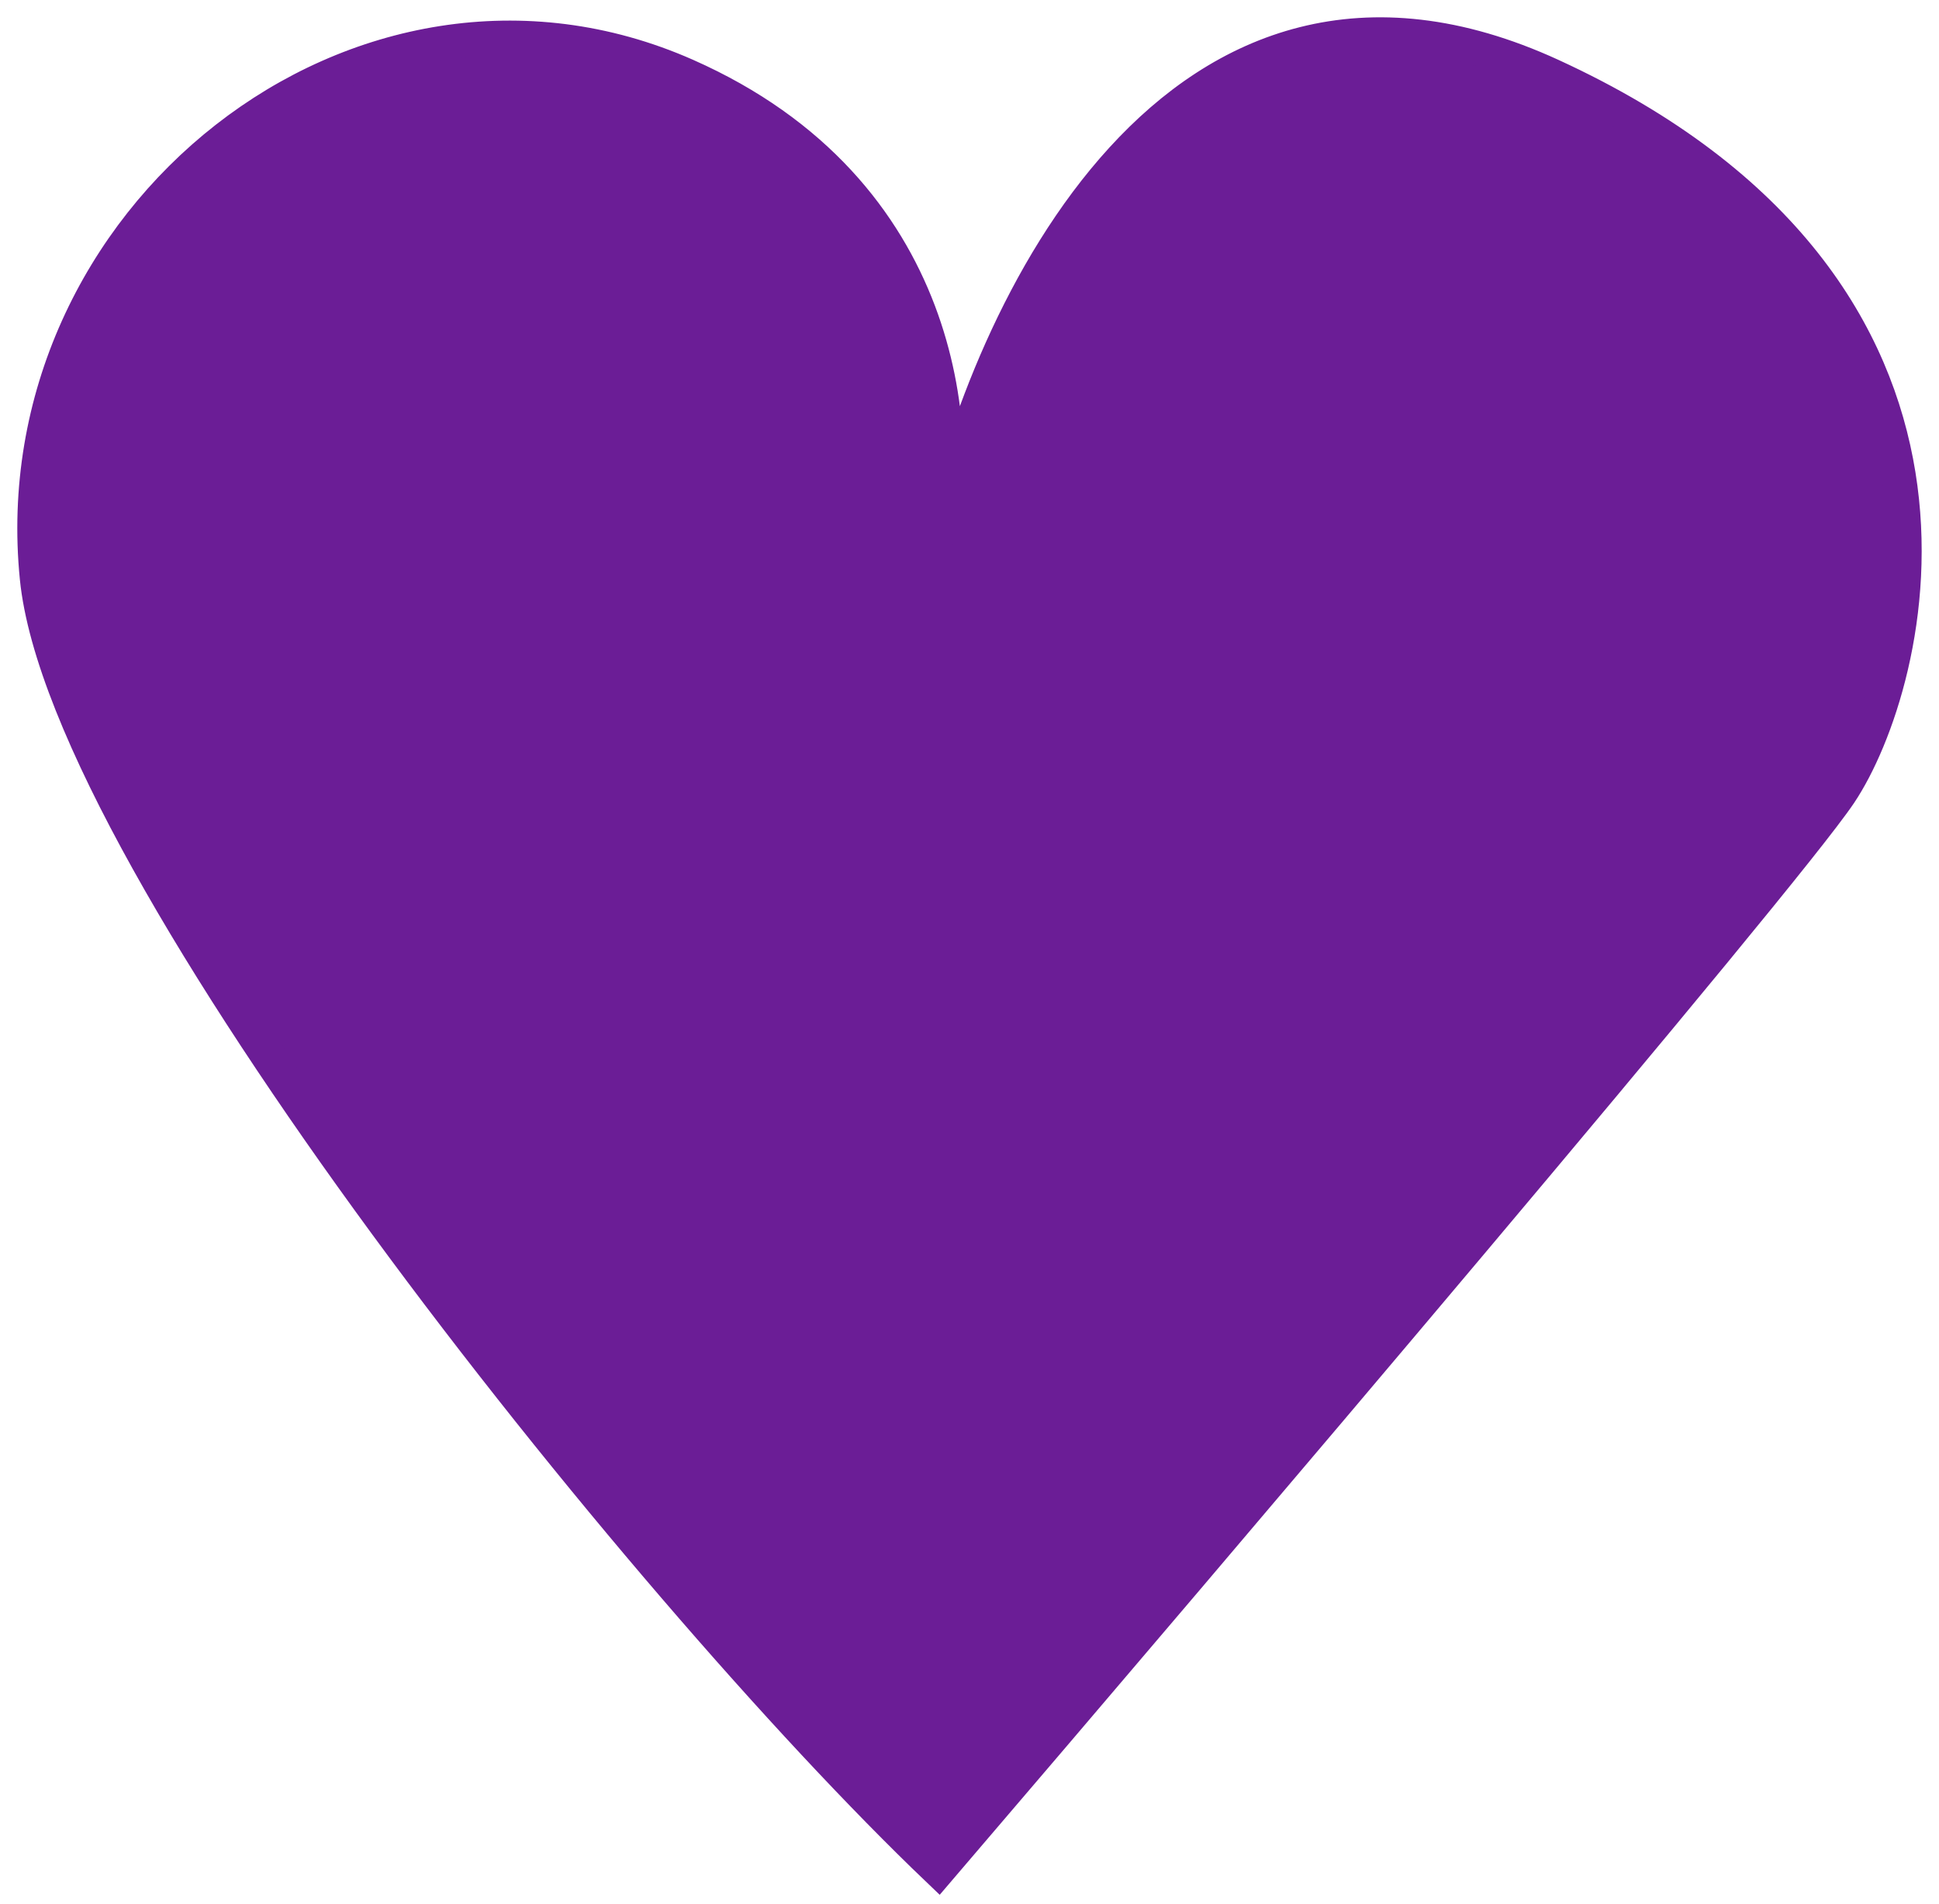
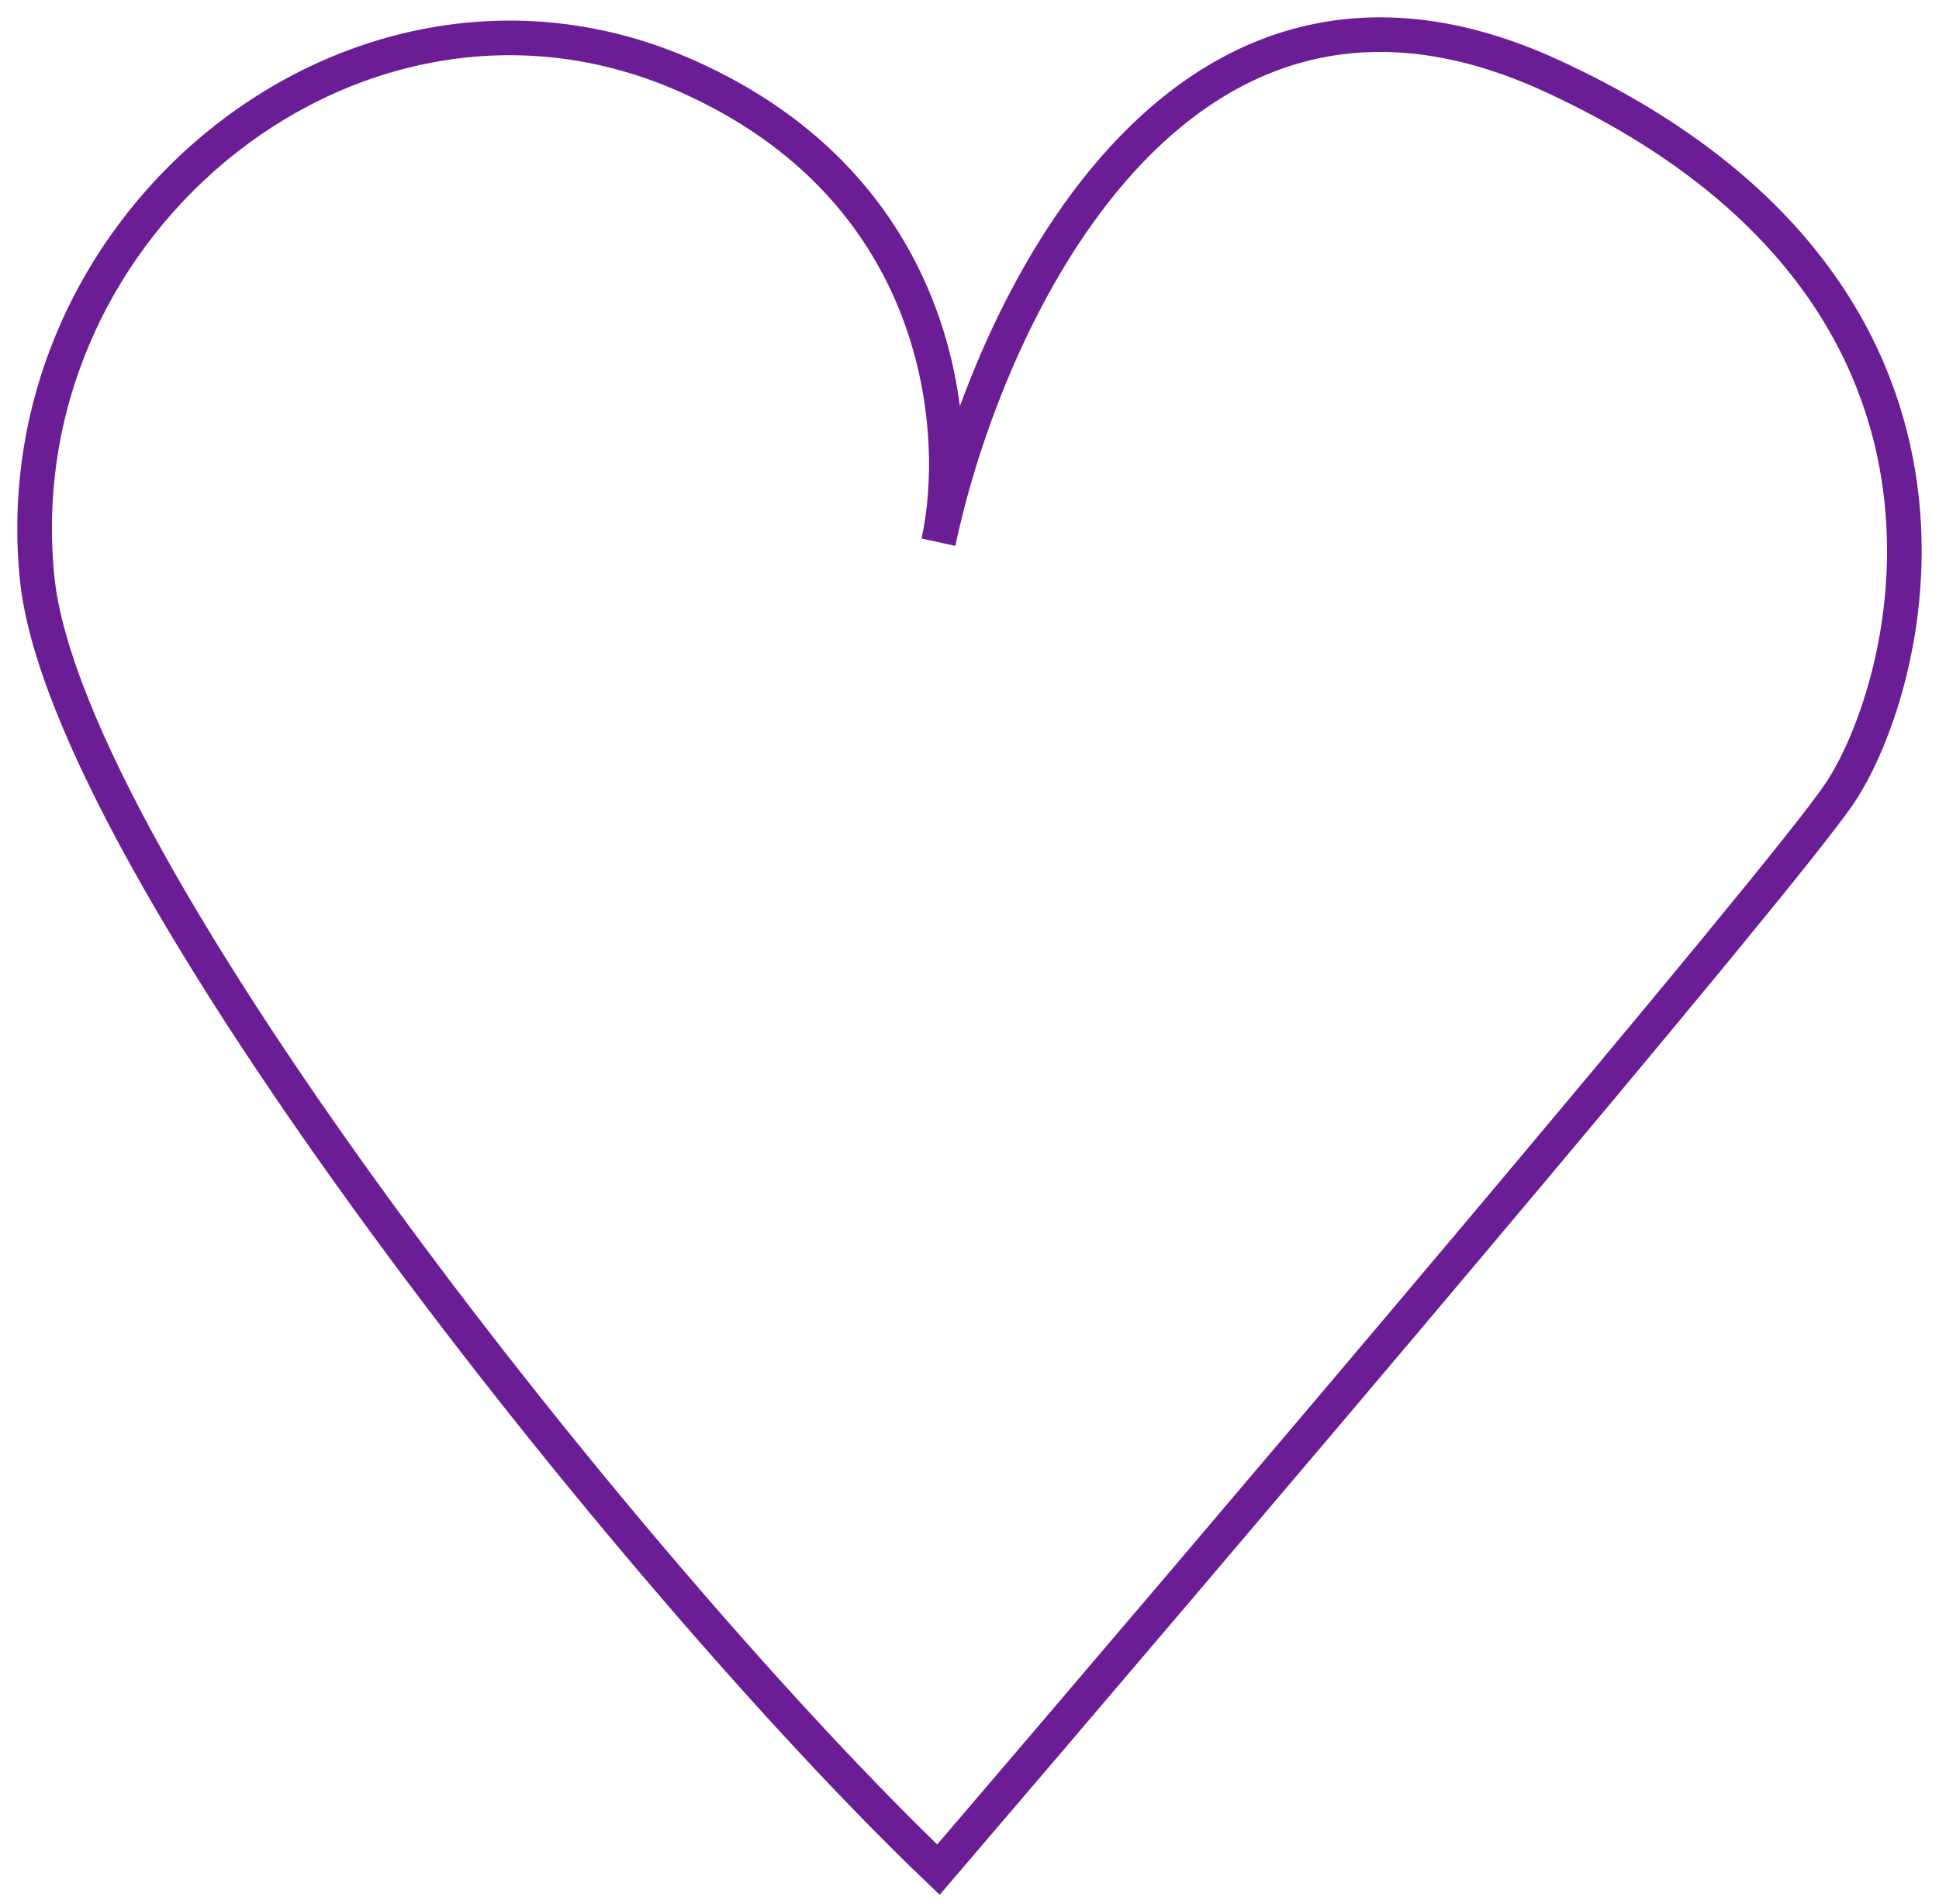
<svg xmlns="http://www.w3.org/2000/svg" width="56" height="55" viewBox="0 0 56 55" fill="none">
-   <path d="M27.103 54C18.426 45.71 1.905 24.984 1.072 16.693C0.031 6.33 10.443 -1.96 19.814 2.185C27.21 5.457 27.783 12.36 27.13 15.53C28.562 8.941 34.045 -2.757 44.803 2.185C58.339 8.403 55.216 19.802 53.133 22.911C51.467 25.398 35.086 44.673 27.103 54Z" fill="#6B1D96" />
  <path d="M27.103 54C18.426 45.71 1.905 24.984 1.072 16.693C0.031 6.33 10.443 -1.96 19.814 2.185C27.311 5.501 27.797 12.548 27.103 15.657C28.491 9.094 33.975 -2.789 44.803 2.185C58.339 8.403 55.216 19.802 53.133 22.911C51.467 25.398 35.086 44.673 27.103 54Z" stroke="#6B1D96" />
</svg>